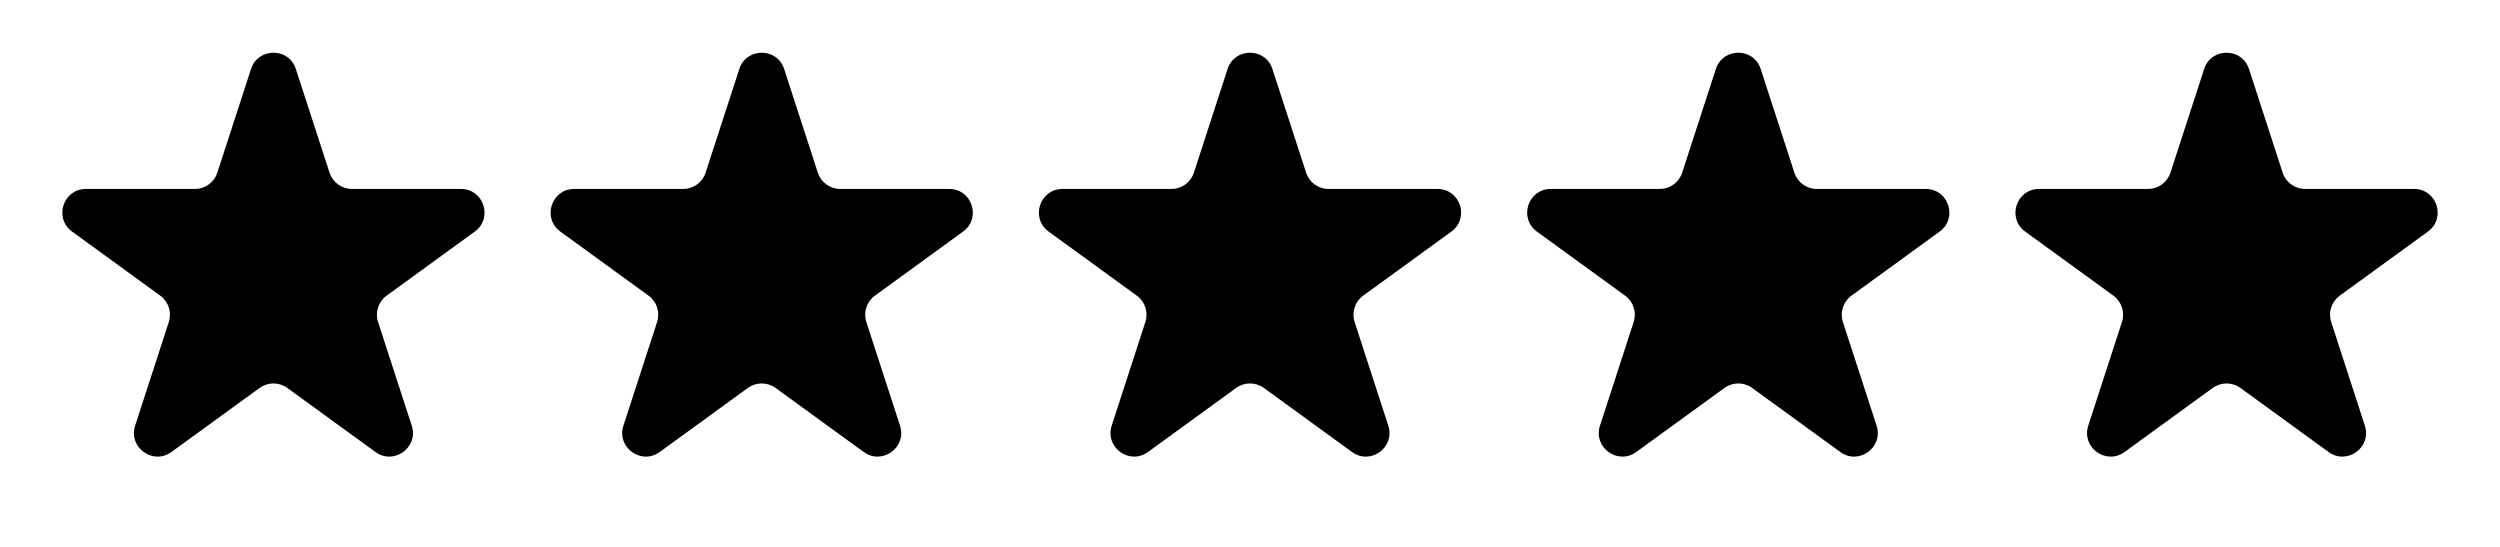
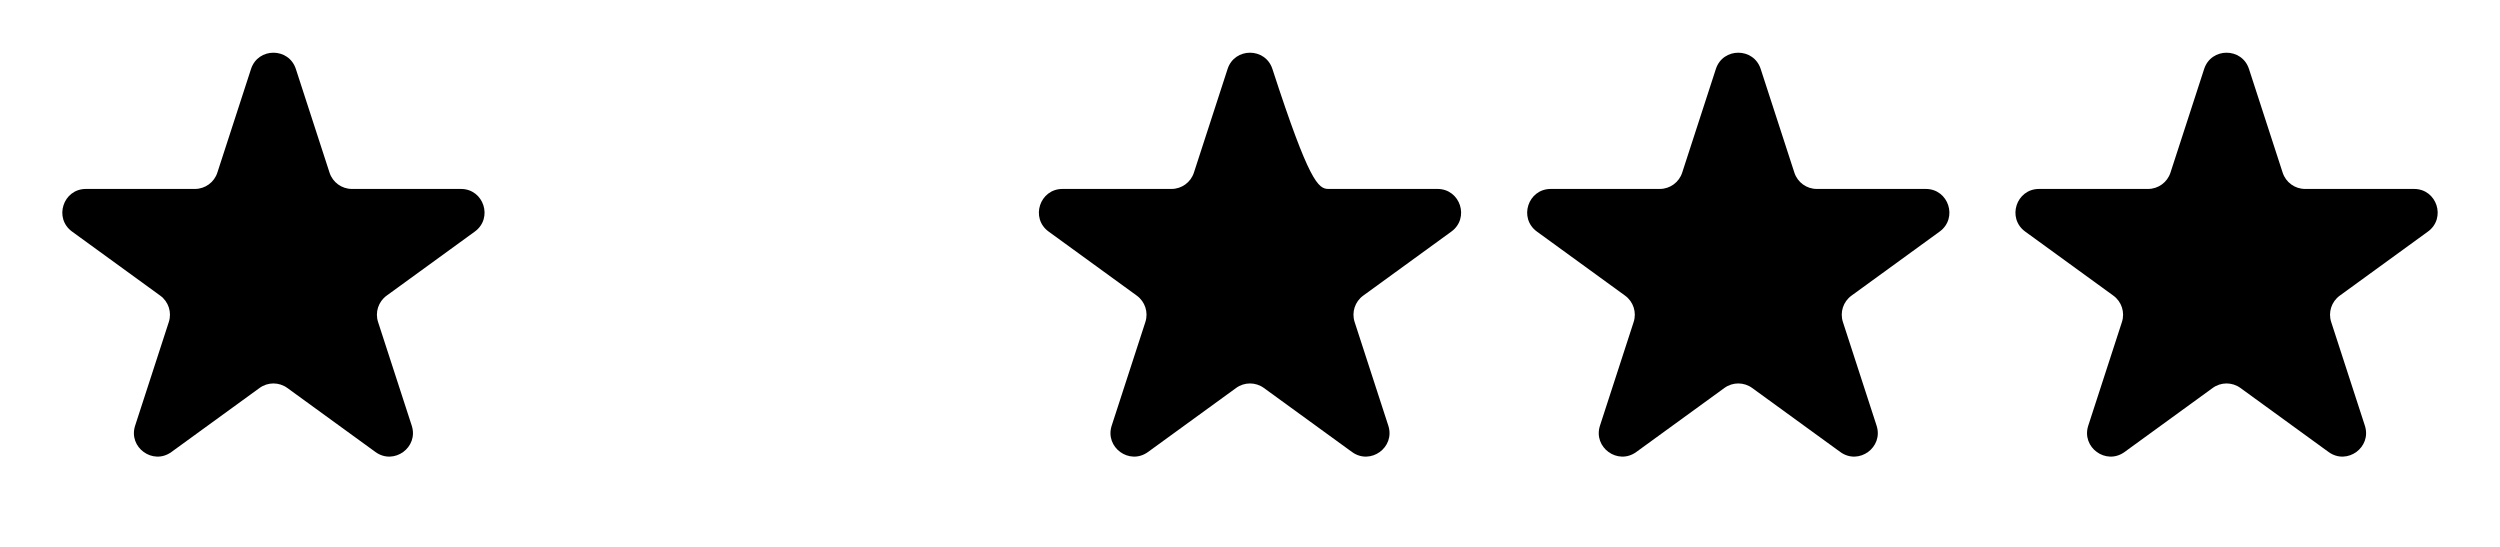
<svg xmlns="http://www.w3.org/2000/svg" width="768" height="168" viewBox="0 0 768 168" fill="none">
  <path d="M77.113 21.196C79.281 14.524 88.719 14.524 90.887 21.196L101.233 53.039C102.203 56.023 104.983 58.043 108.12 58.043H141.602C148.617 58.043 151.534 67.019 145.858 71.142L118.771 90.822C116.233 92.666 115.171 95.935 116.141 98.918L126.487 130.762C128.655 137.433 121.019 142.981 115.344 138.858L88.256 119.178C85.718 117.334 82.282 117.334 79.744 119.178L52.656 138.858C46.981 142.981 39.345 137.433 41.513 130.762L51.859 98.918C52.829 95.935 51.767 92.666 49.229 90.822L22.142 71.142C16.466 67.019 19.383 58.043 26.398 58.043H59.88C63.017 58.043 65.797 56.023 66.767 53.039L77.113 21.196Z" fill="#FF9A21" style="fill:#FF9A21;fill:color(display-p3 1 0.604 0.129);fill-opacity:1;" />
-   <path d="M227.113 21.196C229.281 14.524 238.719 14.524 240.887 21.196L251.233 53.039C252.203 56.023 254.983 58.043 258.12 58.043H291.602C298.617 58.043 301.534 67.019 295.858 71.142L268.771 90.822C266.233 92.666 265.171 95.935 266.141 98.918L276.487 130.762C278.655 137.433 271.019 142.981 265.344 138.858L238.256 119.178C235.718 117.334 232.282 117.334 229.744 119.178L202.656 138.858C196.981 142.981 189.345 137.433 191.513 130.762L201.859 98.918C202.829 95.935 201.767 92.666 199.229 90.822L172.142 71.142C166.466 67.019 169.383 58.043 176.398 58.043H209.88C213.017 58.043 215.797 56.023 216.767 53.039L227.113 21.196Z" fill="#FF9A21" style="fill:#FF9A21;fill:color(display-p3 1 0.604 0.129);fill-opacity:1;" />
-   <path d="M377.113 21.196C379.281 14.524 388.719 14.524 390.887 21.196L401.233 53.039C402.203 56.023 404.983 58.043 408.12 58.043H441.602C448.617 58.043 451.534 67.019 445.858 71.142L418.771 90.822C416.233 92.666 415.171 95.935 416.141 98.918L426.487 130.762C428.655 137.433 421.019 142.981 415.344 138.858L388.256 119.178C385.718 117.334 382.282 117.334 379.744 119.178L352.656 138.858C346.981 142.981 339.345 137.433 341.513 130.762L351.859 98.918C352.829 95.935 351.767 92.666 349.229 90.822L322.142 71.142C316.466 67.019 319.383 58.043 326.398 58.043H359.88C363.017 58.043 365.797 56.023 366.767 53.039L377.113 21.196Z" fill="#FF9A21" style="fill:#FF9A21;fill:color(display-p3 1 0.604 0.129);fill-opacity:1;" />
+   <path d="M377.113 21.196C379.281 14.524 388.719 14.524 390.887 21.196C402.203 56.023 404.983 58.043 408.12 58.043H441.602C448.617 58.043 451.534 67.019 445.858 71.142L418.771 90.822C416.233 92.666 415.171 95.935 416.141 98.918L426.487 130.762C428.655 137.433 421.019 142.981 415.344 138.858L388.256 119.178C385.718 117.334 382.282 117.334 379.744 119.178L352.656 138.858C346.981 142.981 339.345 137.433 341.513 130.762L351.859 98.918C352.829 95.935 351.767 92.666 349.229 90.822L322.142 71.142C316.466 67.019 319.383 58.043 326.398 58.043H359.88C363.017 58.043 365.797 56.023 366.767 53.039L377.113 21.196Z" fill="#FF9A21" style="fill:#FF9A21;fill:color(display-p3 1 0.604 0.129);fill-opacity:1;" />
  <path d="M527.113 21.196C529.281 14.524 538.719 14.524 540.887 21.196L551.233 53.039C552.203 56.023 554.983 58.043 558.12 58.043H591.602C598.617 58.043 601.534 67.019 595.858 71.142L568.771 90.822C566.233 92.666 565.171 95.935 566.141 98.918L576.487 130.762C578.655 137.433 571.019 142.981 565.344 138.858L538.256 119.178C535.718 117.334 532.282 117.334 529.744 119.178L502.656 138.858C496.981 142.981 489.345 137.433 491.513 130.762L501.859 98.918C502.829 95.935 501.767 92.666 499.229 90.822L472.142 71.142C466.466 67.019 469.383 58.043 476.398 58.043H509.88C513.017 58.043 515.797 56.023 516.767 53.039L527.113 21.196Z" fill="#FF9A21" style="fill:#FF9A21;fill:color(display-p3 1 0.604 0.129);fill-opacity:1;" />
  <path d="M677.113 21.196C679.281 14.524 688.719 14.524 690.887 21.196L701.233 53.039C702.203 56.023 704.983 58.043 708.12 58.043H741.602C748.617 58.043 751.534 67.019 745.858 71.142L718.771 90.822C716.233 92.666 715.171 95.935 716.141 98.918L726.487 130.762C728.655 137.433 721.019 142.981 715.344 138.858L688.256 119.178C685.718 117.334 682.282 117.334 679.744 119.178L652.656 138.858C646.981 142.981 639.345 137.433 641.513 130.762L651.859 98.918C652.829 95.935 651.767 92.666 649.229 90.822L622.142 71.142C616.466 67.019 619.383 58.043 626.398 58.043H659.88C663.017 58.043 665.797 56.023 666.767 53.039L677.113 21.196Z" fill="#FF9A21" style="fill:#FF9A21;fill:color(display-p3 1 0.604 0.129);fill-opacity:1;" />
</svg>